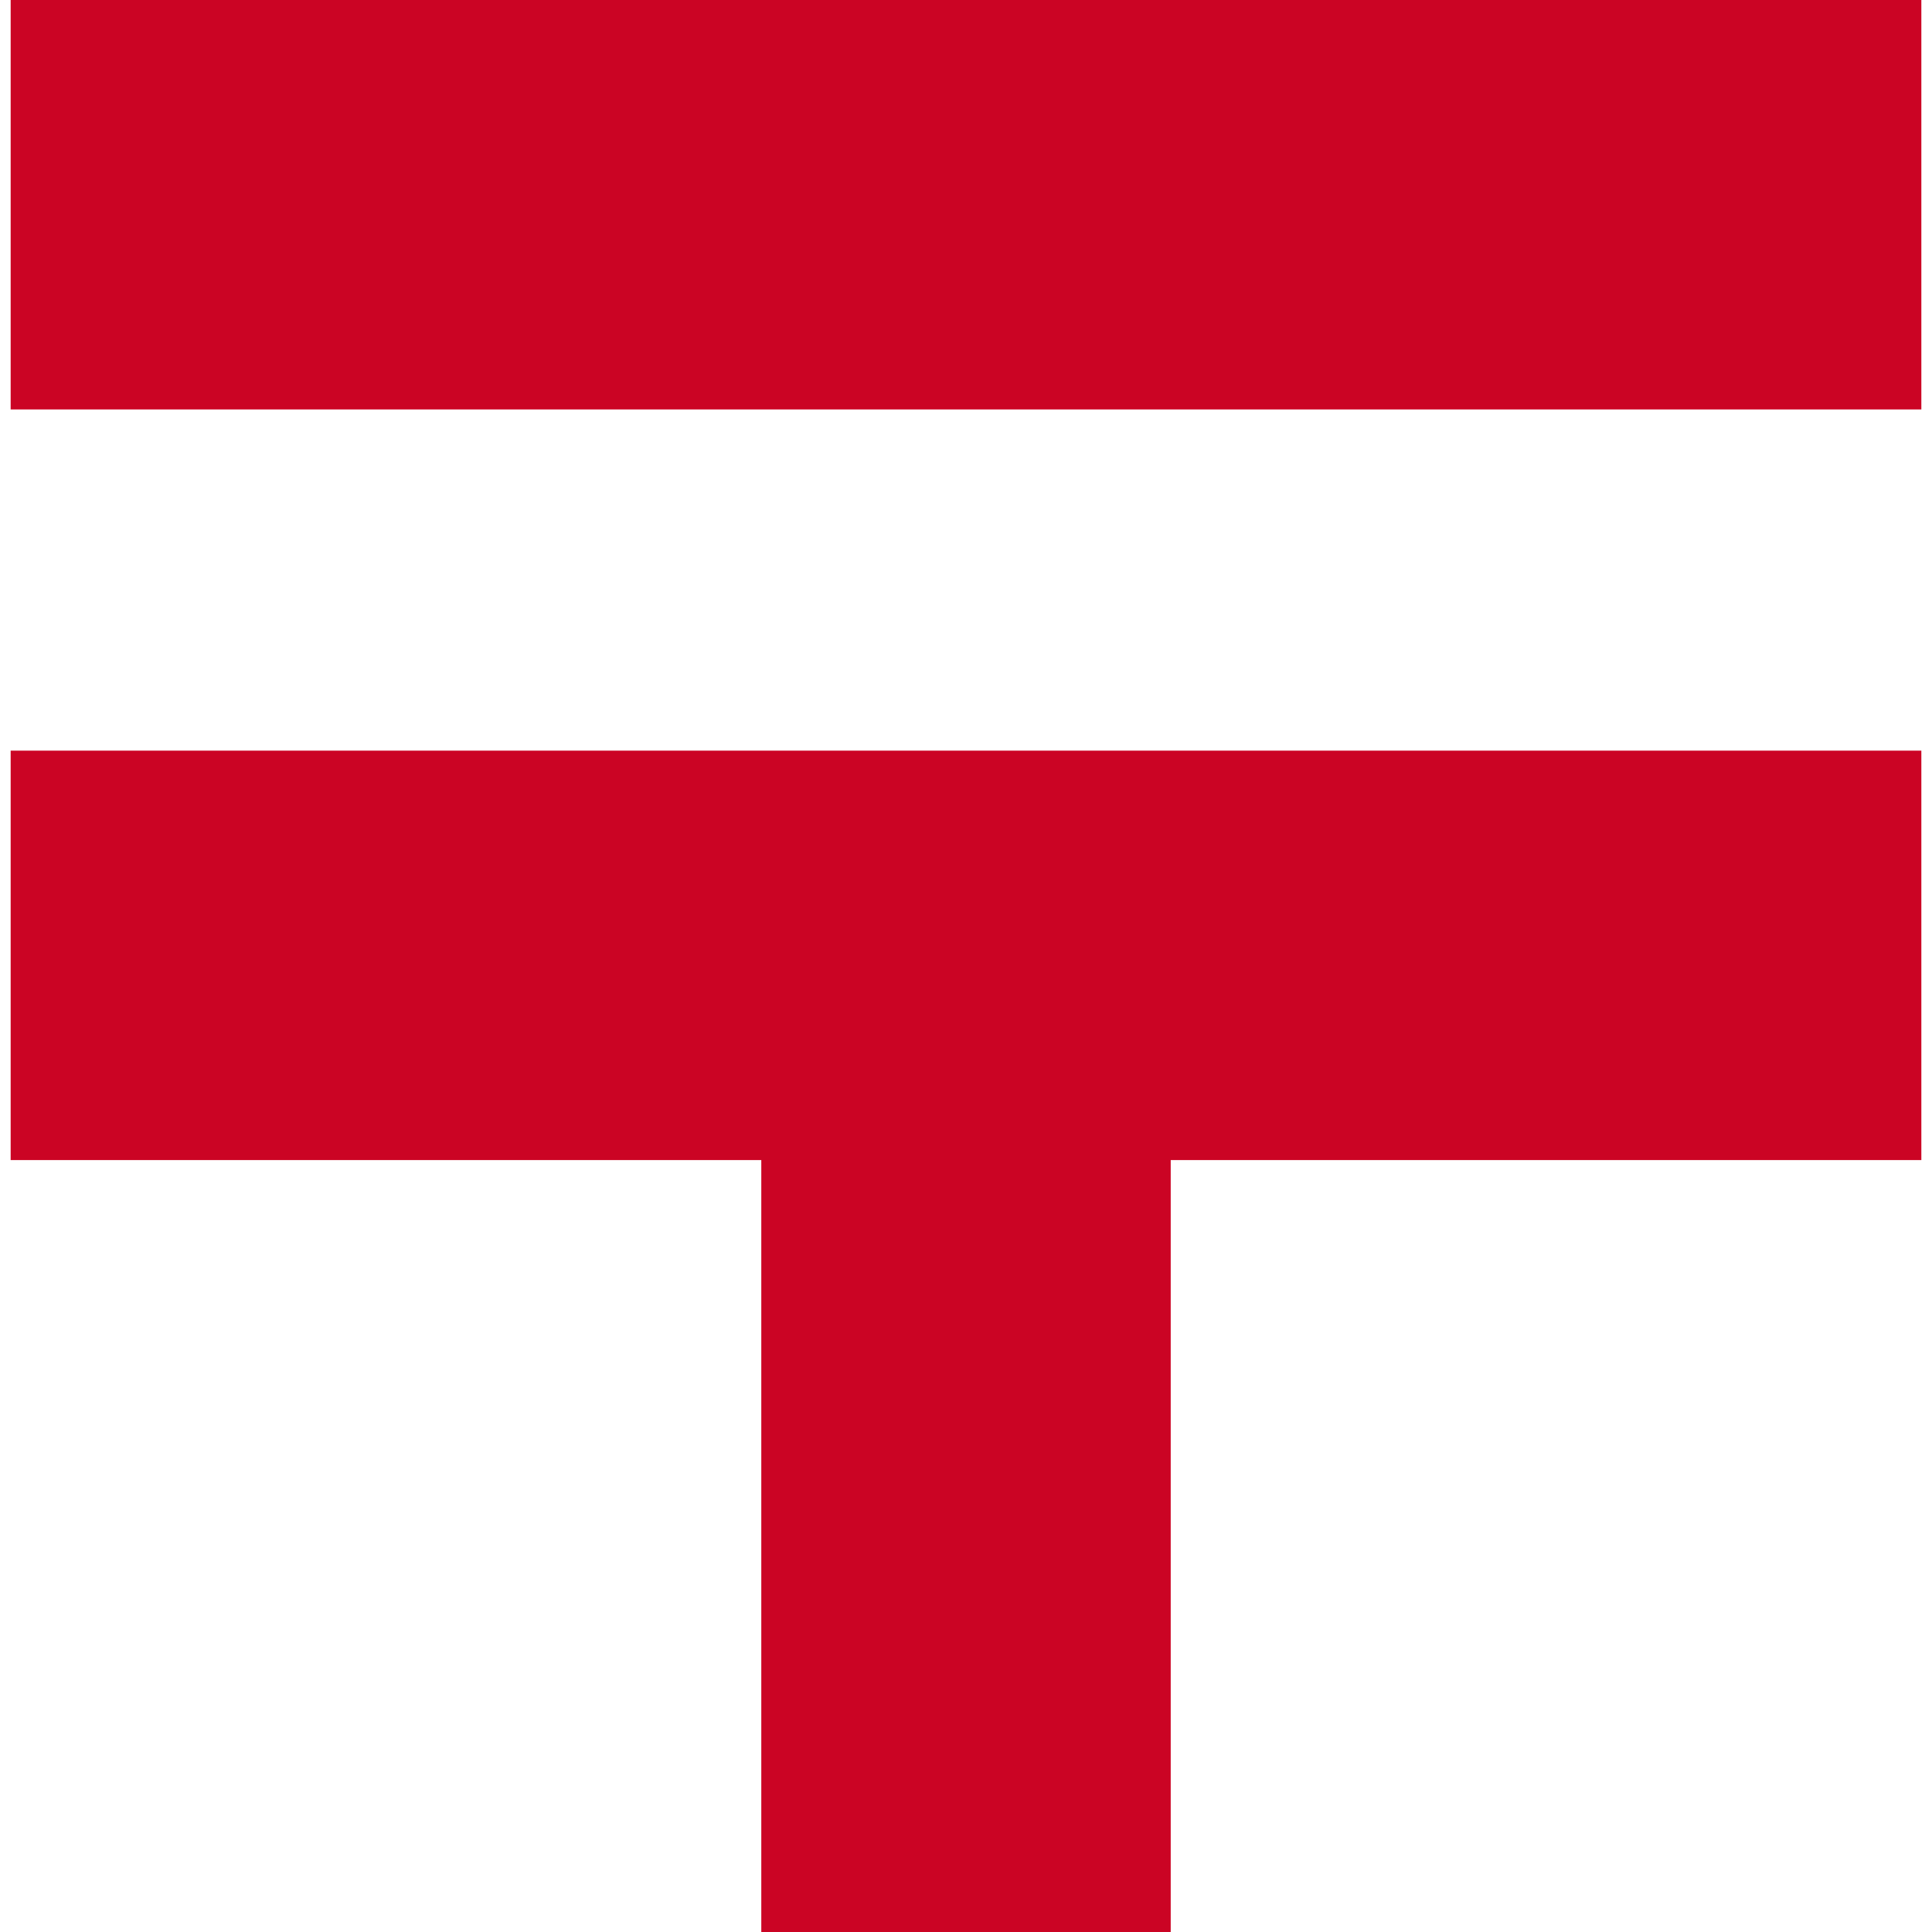
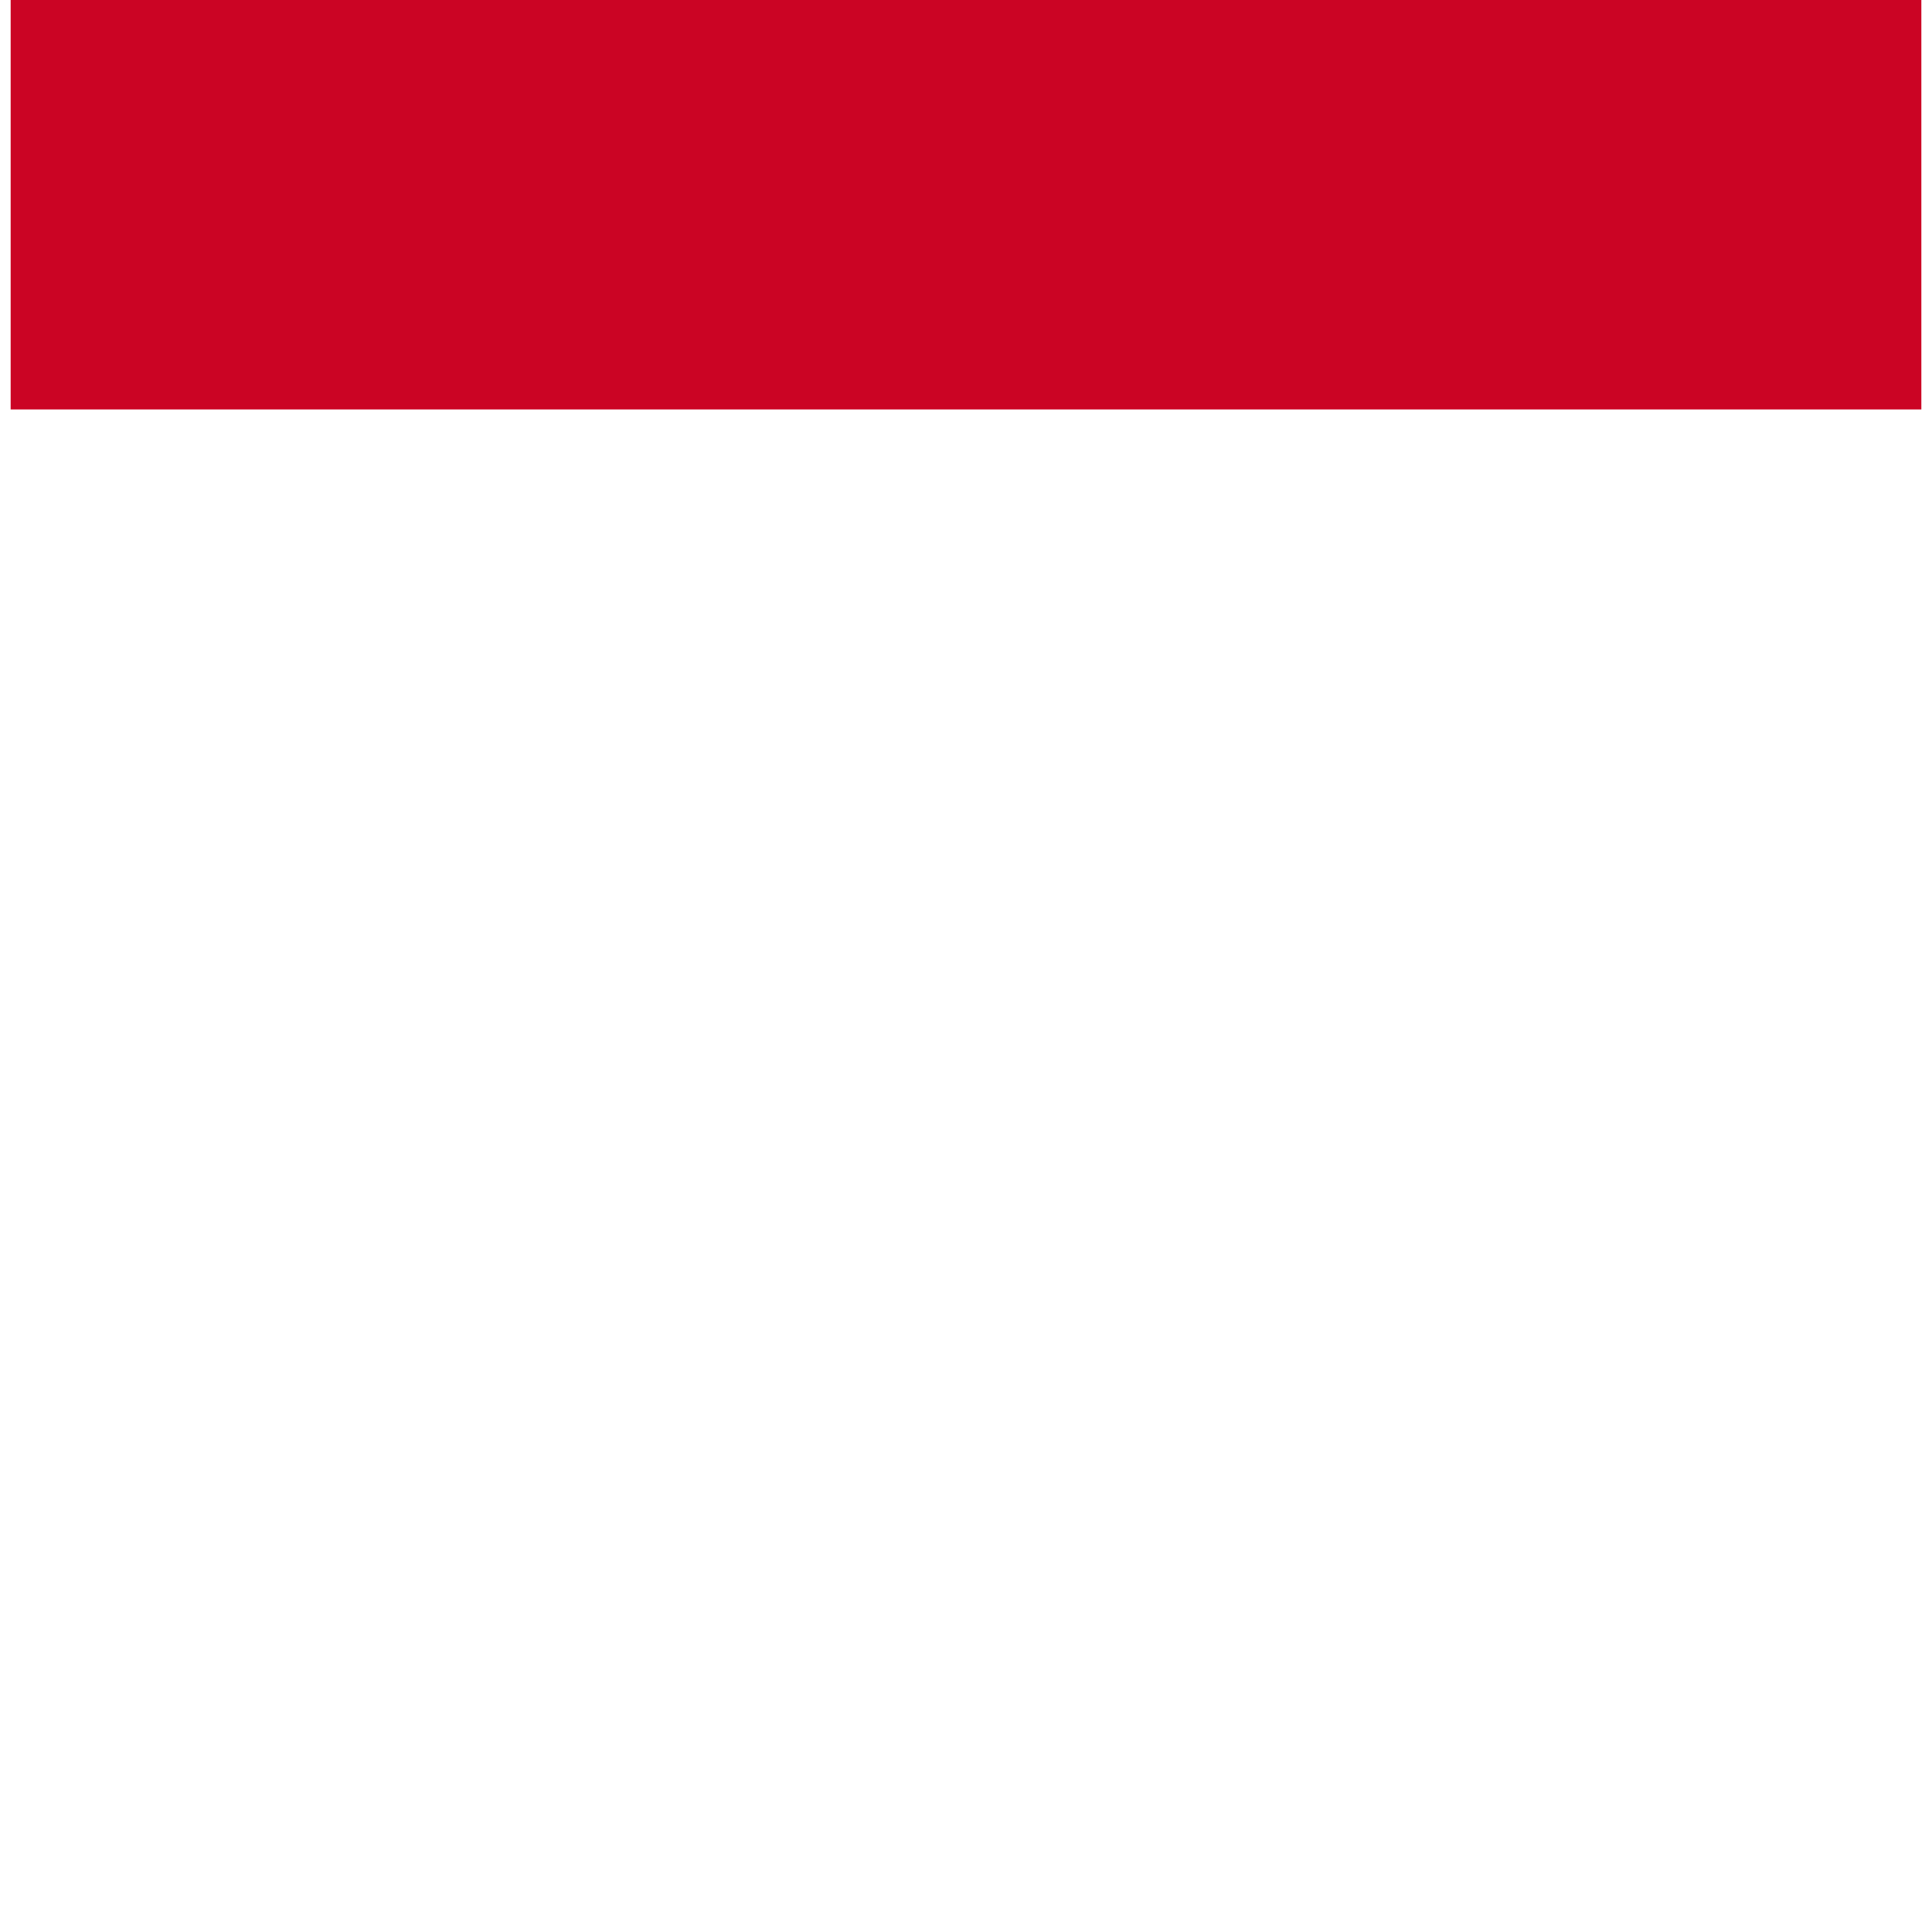
<svg xmlns="http://www.w3.org/2000/svg" viewBox="0 0 512 512" width="512" height="512">
  <style type="text/css">
	.st0{fill:#cb0424;}
</style>
  <g>
    <rect x="2.823" class="st0" width="506.354" height="108.506" />
-     <polygon class="st0" points="2.823,307.432 201.75,307.432 201.75,512 310.25,512 310.25,307.432 509.177,307.432 509.177,198.927    2.823,198.927" />
  </g>
</svg>